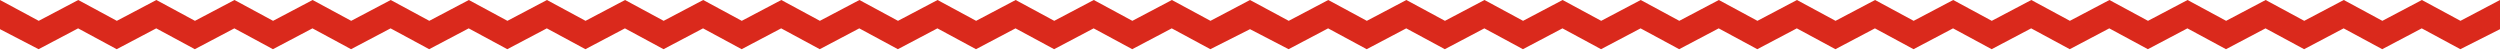
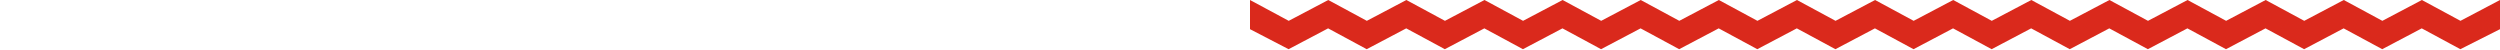
<svg xmlns="http://www.w3.org/2000/svg" width="600px" height="12px" viewBox="0 0 600 12" version="1.1">
  <title>Path 2 Copy</title>
  <desc>Created with Sketch.</desc>
  <g id="Index" stroke="none" stroke-width="1" fill="none" fill-rule="evenodd">
    <g id="Index_1920_Hovers" transform="translate(-389, -1460)" fill="#DA291C" fill-rule="nonzero">
      <g id="02_WeAre" transform="translate(0, 1080)">
        <g id="Hou_we_are" transform="translate(389, 244)">
          <g id="Path-2-Copy" transform="translate(0, 136)">
-             <polygon id="Path" points="300 7 290.481 11.805 281.219 6.805 271.733 11.805 262.471 6.805 252.985 11.805 243.723 6.805 234.237 11.805 224.975 6.805 215.489 11.805 206.227 6.805 196.741 11.805 187.479 6.805 177.993 11.805 168.731 6.805 159.245 11.805 149.984 6.805 140.497 11.805 131.235 6.805 121.749 11.805 112.488 6.805 103.001 11.805 93.739 6.805 84.253 11.805 74.992 6.805 65.505 11.805 56.243 6.805 46.757 11.805 37.496 6.805 28.009 11.805 18.747 6.805 9.262 11.805 0 7 0 0 9.294 5 18.781 8.8817842e-15 28.041 5 37.529 8.8817842e-15 46.79 5 56.277 7.10542736e-15 65.537 5 75.025 7.10542736e-15 84.286 5 93.773 7.10542736e-15 103.033 5 112.521 7.10542736e-15 121.782 5 131.269 7.10542736e-15 140.529 5 150.016 7.10542736e-15 159.277 5 168.764 7.10542736e-15 178.025 5 187.512 7.10542736e-15 196.773 5 206.26 7.10542736e-15 215.521 5 225.008 7.10542736e-15 234.269 5 243.756 7.10542736e-15 253.017 5 262.504 0 271.765 5 281.252 0 290.513 5 300 1.50990331e-14" />
            <polygon id="Path-Copy" points="600 7 590.481 11.805 581.219 6.805 571.733 11.805 562.471 6.805 552.985 11.805 543.723 6.805 534.237 11.805 524.975 6.805 515.489 11.805 506.227 6.805 496.741 11.805 487.479 6.805 477.993 11.805 468.731 6.805 459.245 11.805 449.984 6.805 440.497 11.805 431.235 6.805 421.749 11.805 412.488 6.805 403.001 11.805 393.739 6.805 384.253 11.805 374.992 6.805 365.505 11.805 356.243 6.805 346.757 11.805 337.496 6.805 328.009 11.805 318.747 6.805 309.262 11.805 300 7 300 5.15143483e-14 309.294 5 318.781 6.03961325e-14 328.041 5 337.529 6.03961325e-14 346.79 5 356.277 5.86197757e-14 365.537 5 375.025 5.86197757e-14 384.286 5 393.773 5.86197757e-14 403.033 5 412.521 5.86197757e-14 421.782 5 431.269 5.86197757e-14 440.529 5 450.016 5.86197757e-14 459.277 5 468.764 5.86197757e-14 478.025 5 487.512 5.86197757e-14 496.773 5 506.26 5.86197757e-14 515.521 5 525.008 5.86197757e-14 534.269 5 543.756 5.86197757e-14 553.017 5 562.504 5.15143483e-14 571.765 5 581.252 5.15143483e-14 590.513 5 600 6.66133815e-14" />
          </g>
        </g>
      </g>
    </g>
  </g>
</svg>